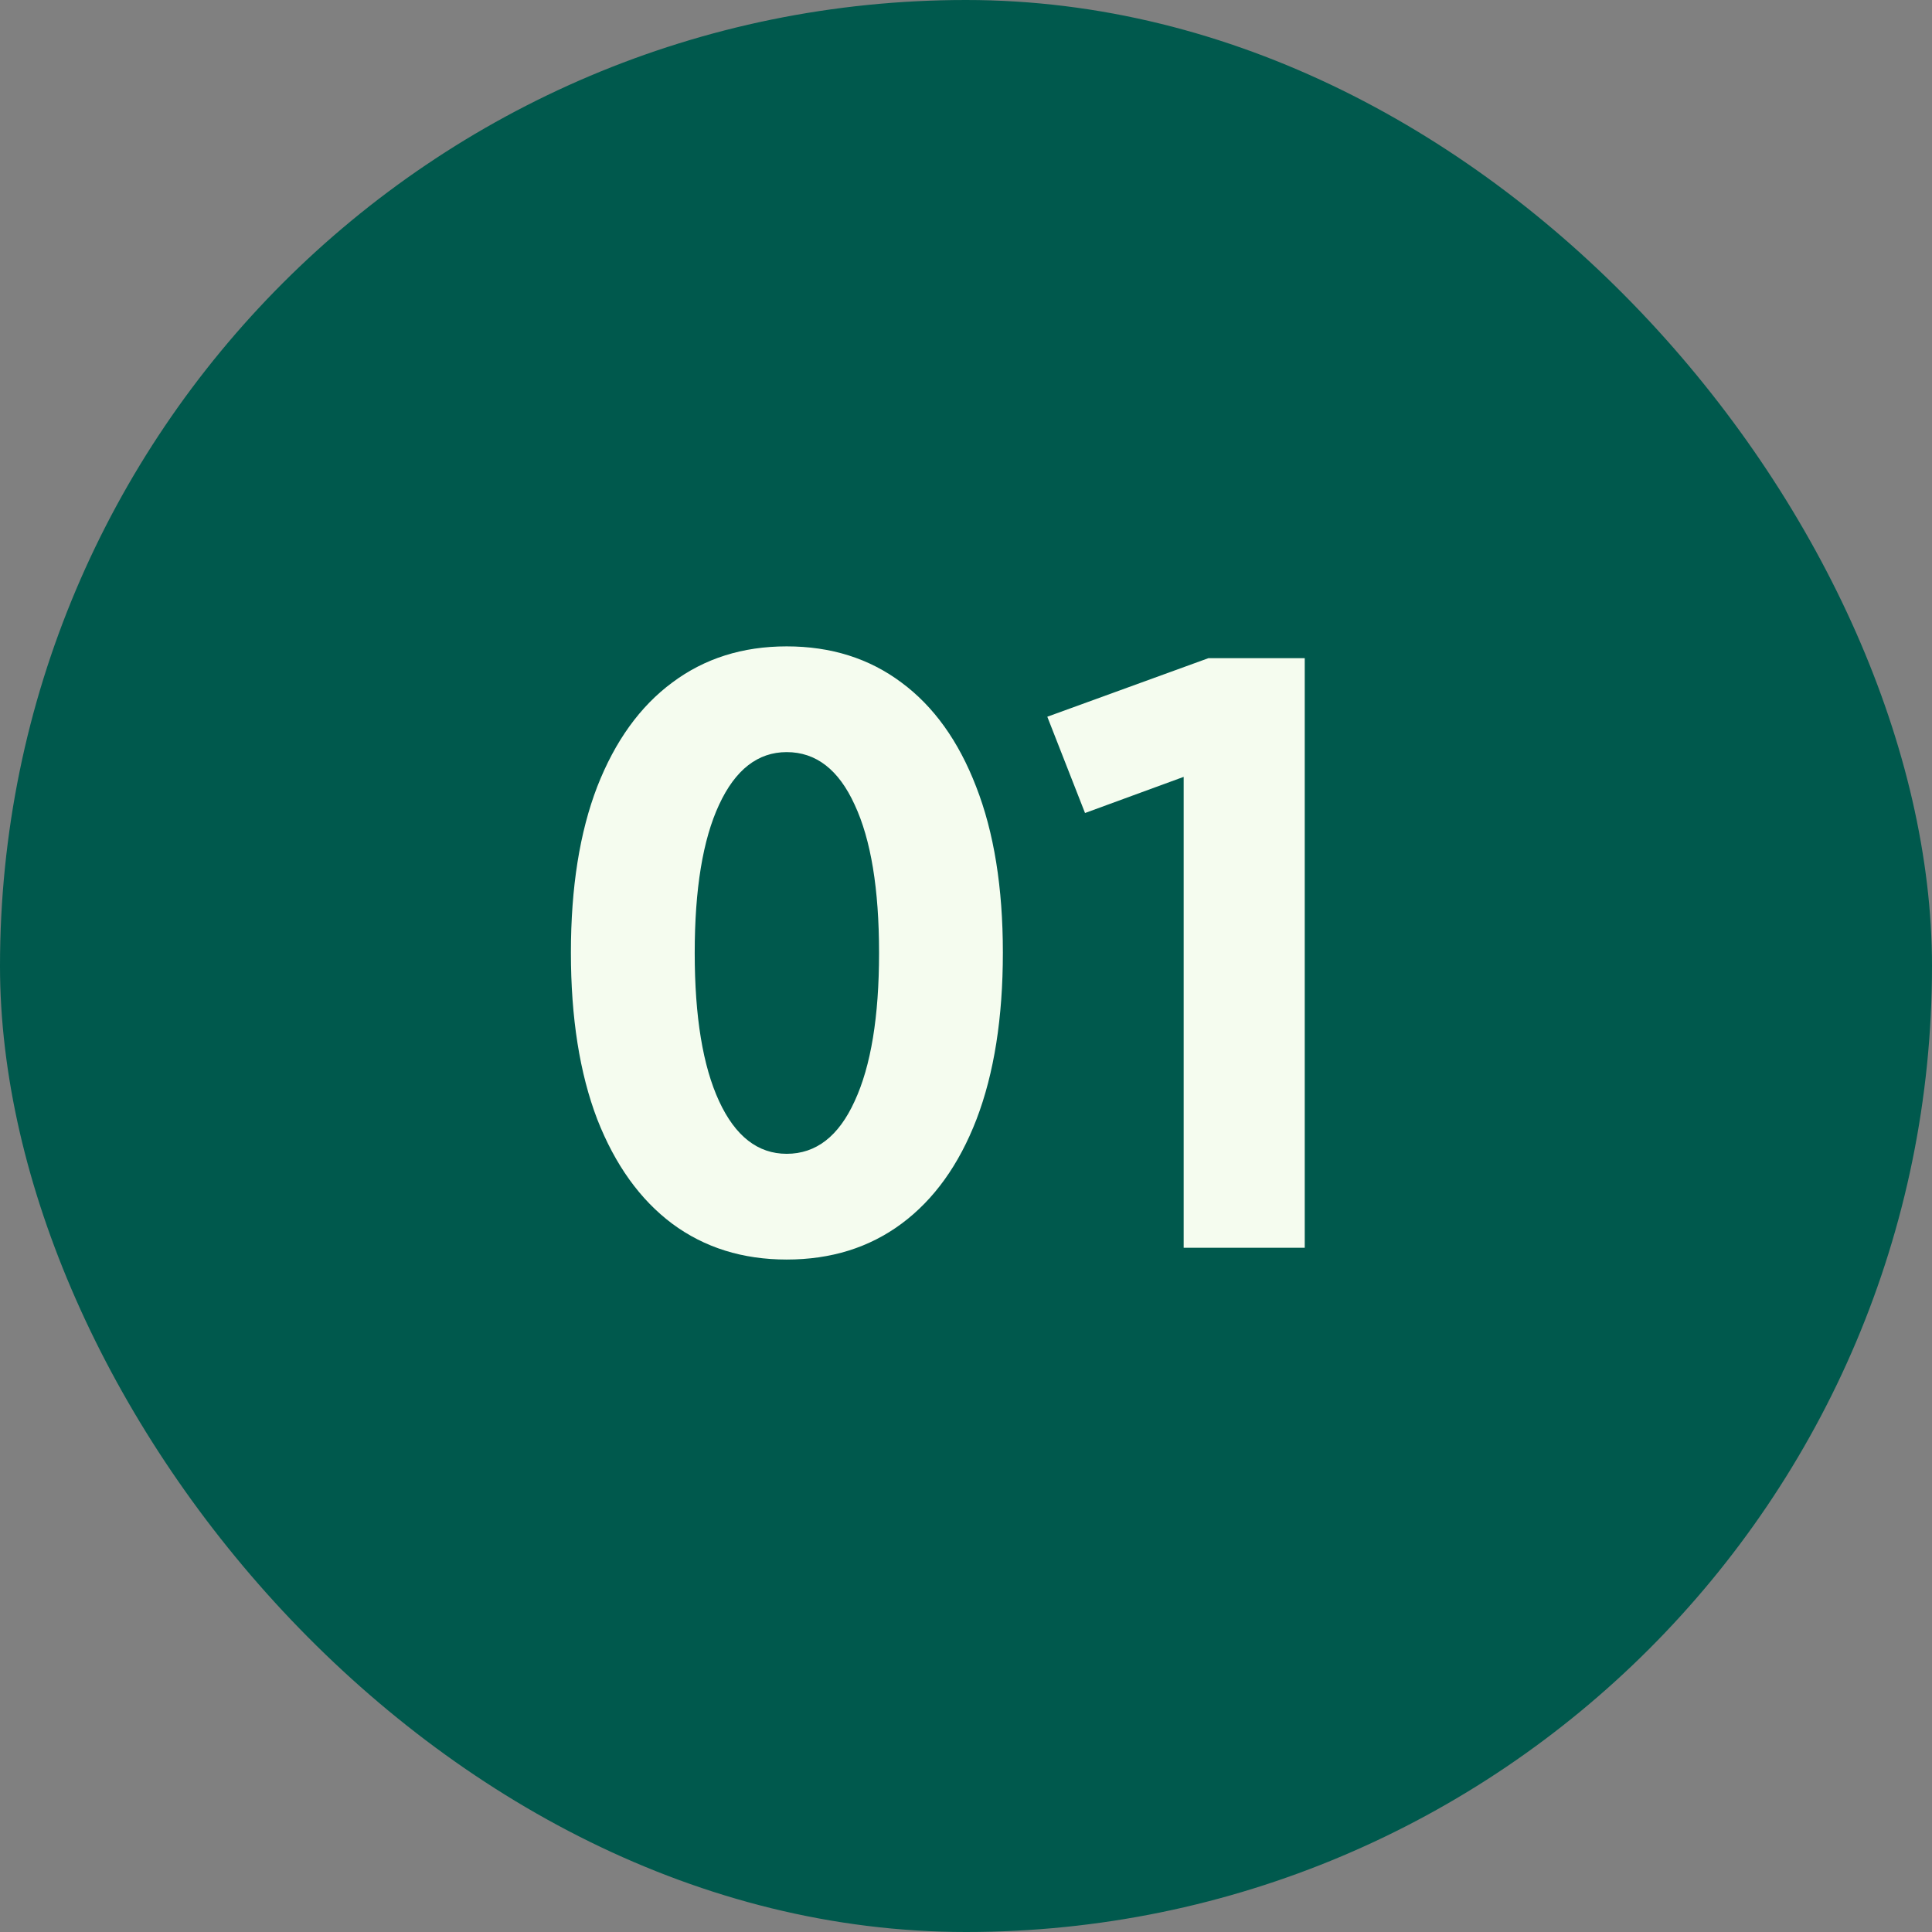
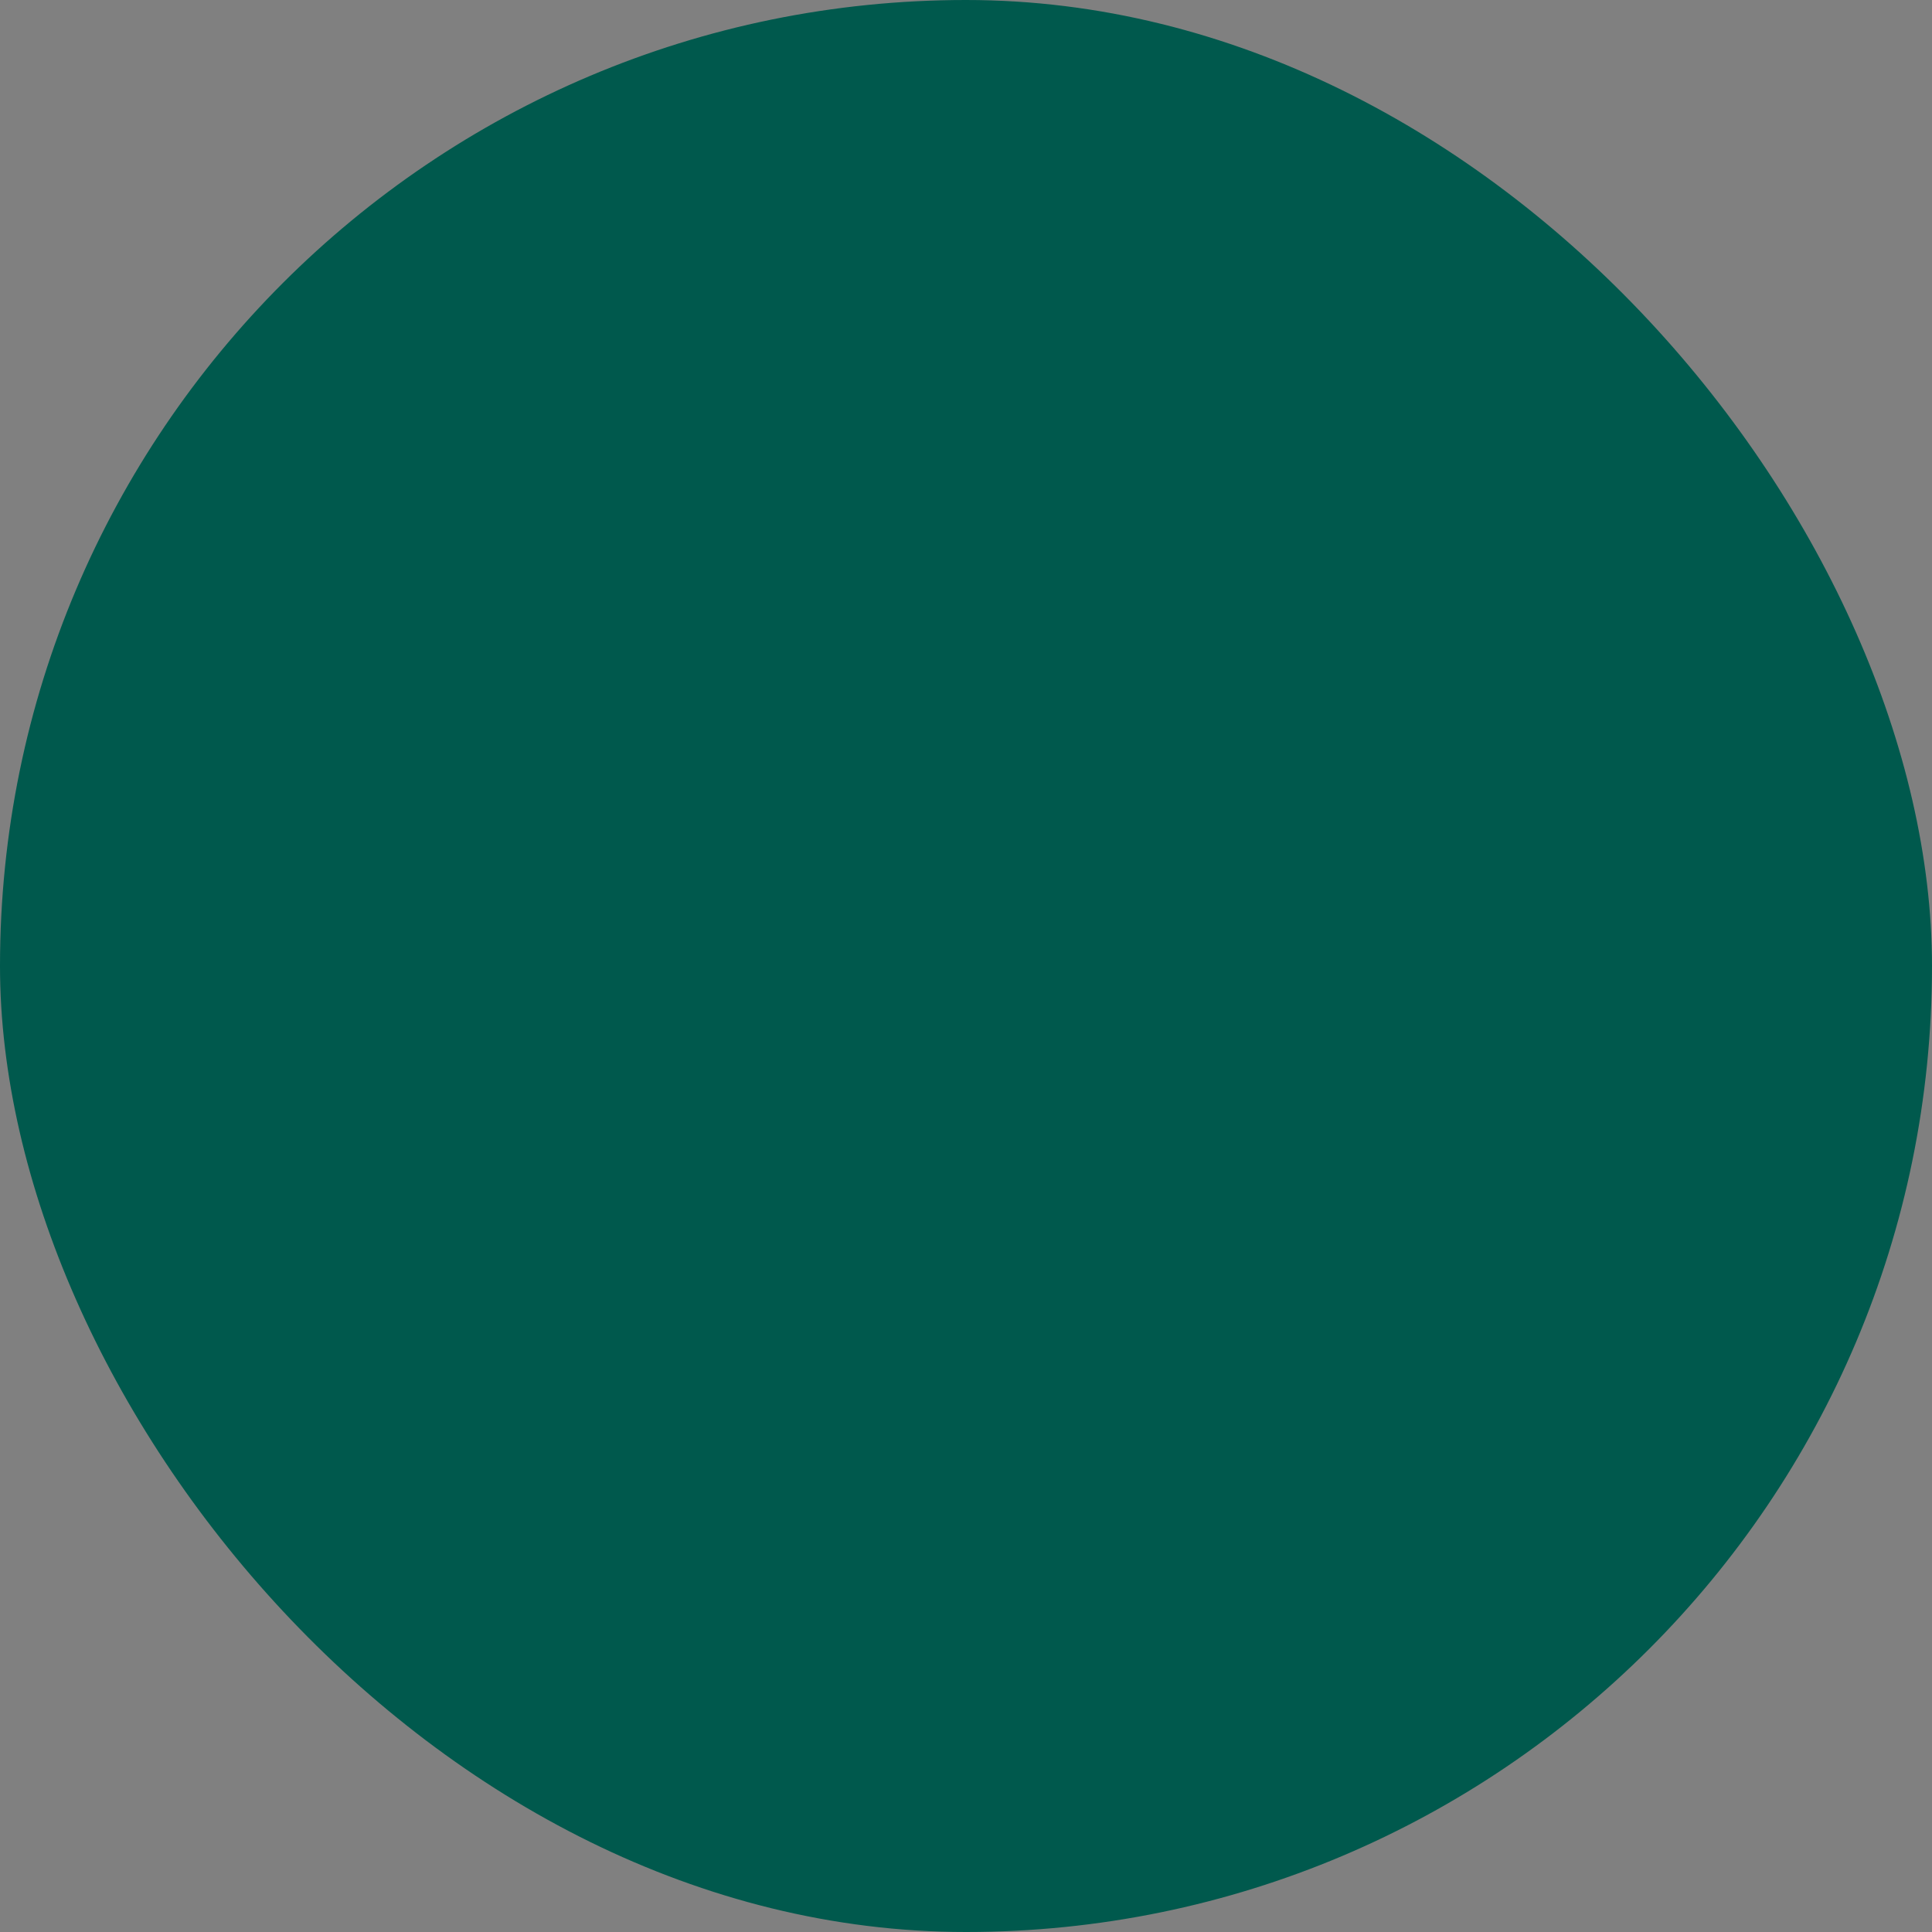
<svg xmlns="http://www.w3.org/2000/svg" width="48" height="48" viewBox="0 0 48 48" fill="none">
  <rect x="0" y="0" width="48" height="48" fill="#808080" stroke="none" />
  <rect width="48" height="48" rx="24" fill="#00594D" />
-   <path d="M19.545 31.293C18.451 31.293 17.504 30.997 16.703 30.404C15.902 29.805 15.281 28.939 14.838 27.807C14.402 26.667 14.184 25.287 14.184 23.666C14.184 22.051 14.402 20.678 14.838 19.545C15.281 18.412 15.902 17.549 16.703 16.957C17.504 16.358 18.451 16.059 19.545 16.059C20.645 16.059 21.596 16.358 22.396 16.957C23.197 17.549 23.816 18.412 24.252 19.545C24.695 20.678 24.916 22.051 24.916 23.666C24.916 25.287 24.698 26.667 24.262 27.807C23.826 28.939 23.204 29.805 22.396 30.404C21.596 30.997 20.645 31.293 19.545 31.293ZM19.545 28.666C20.274 28.666 20.837 28.23 21.234 27.357C21.638 26.485 21.84 25.258 21.84 23.676C21.84 22.087 21.638 20.86 21.234 19.994C20.837 19.122 20.274 18.686 19.545 18.686C18.829 18.686 18.269 19.122 17.865 19.994C17.462 20.86 17.26 22.087 17.26 23.676C17.26 25.258 17.462 26.485 17.865 27.357C18.269 28.23 18.829 28.666 19.545 28.666ZM32.416 31H29.408V19.301L26.957 20.199L26.02 17.807L30.023 16.352H32.416V31Z" fill="#F5FCEF" />
</svg>